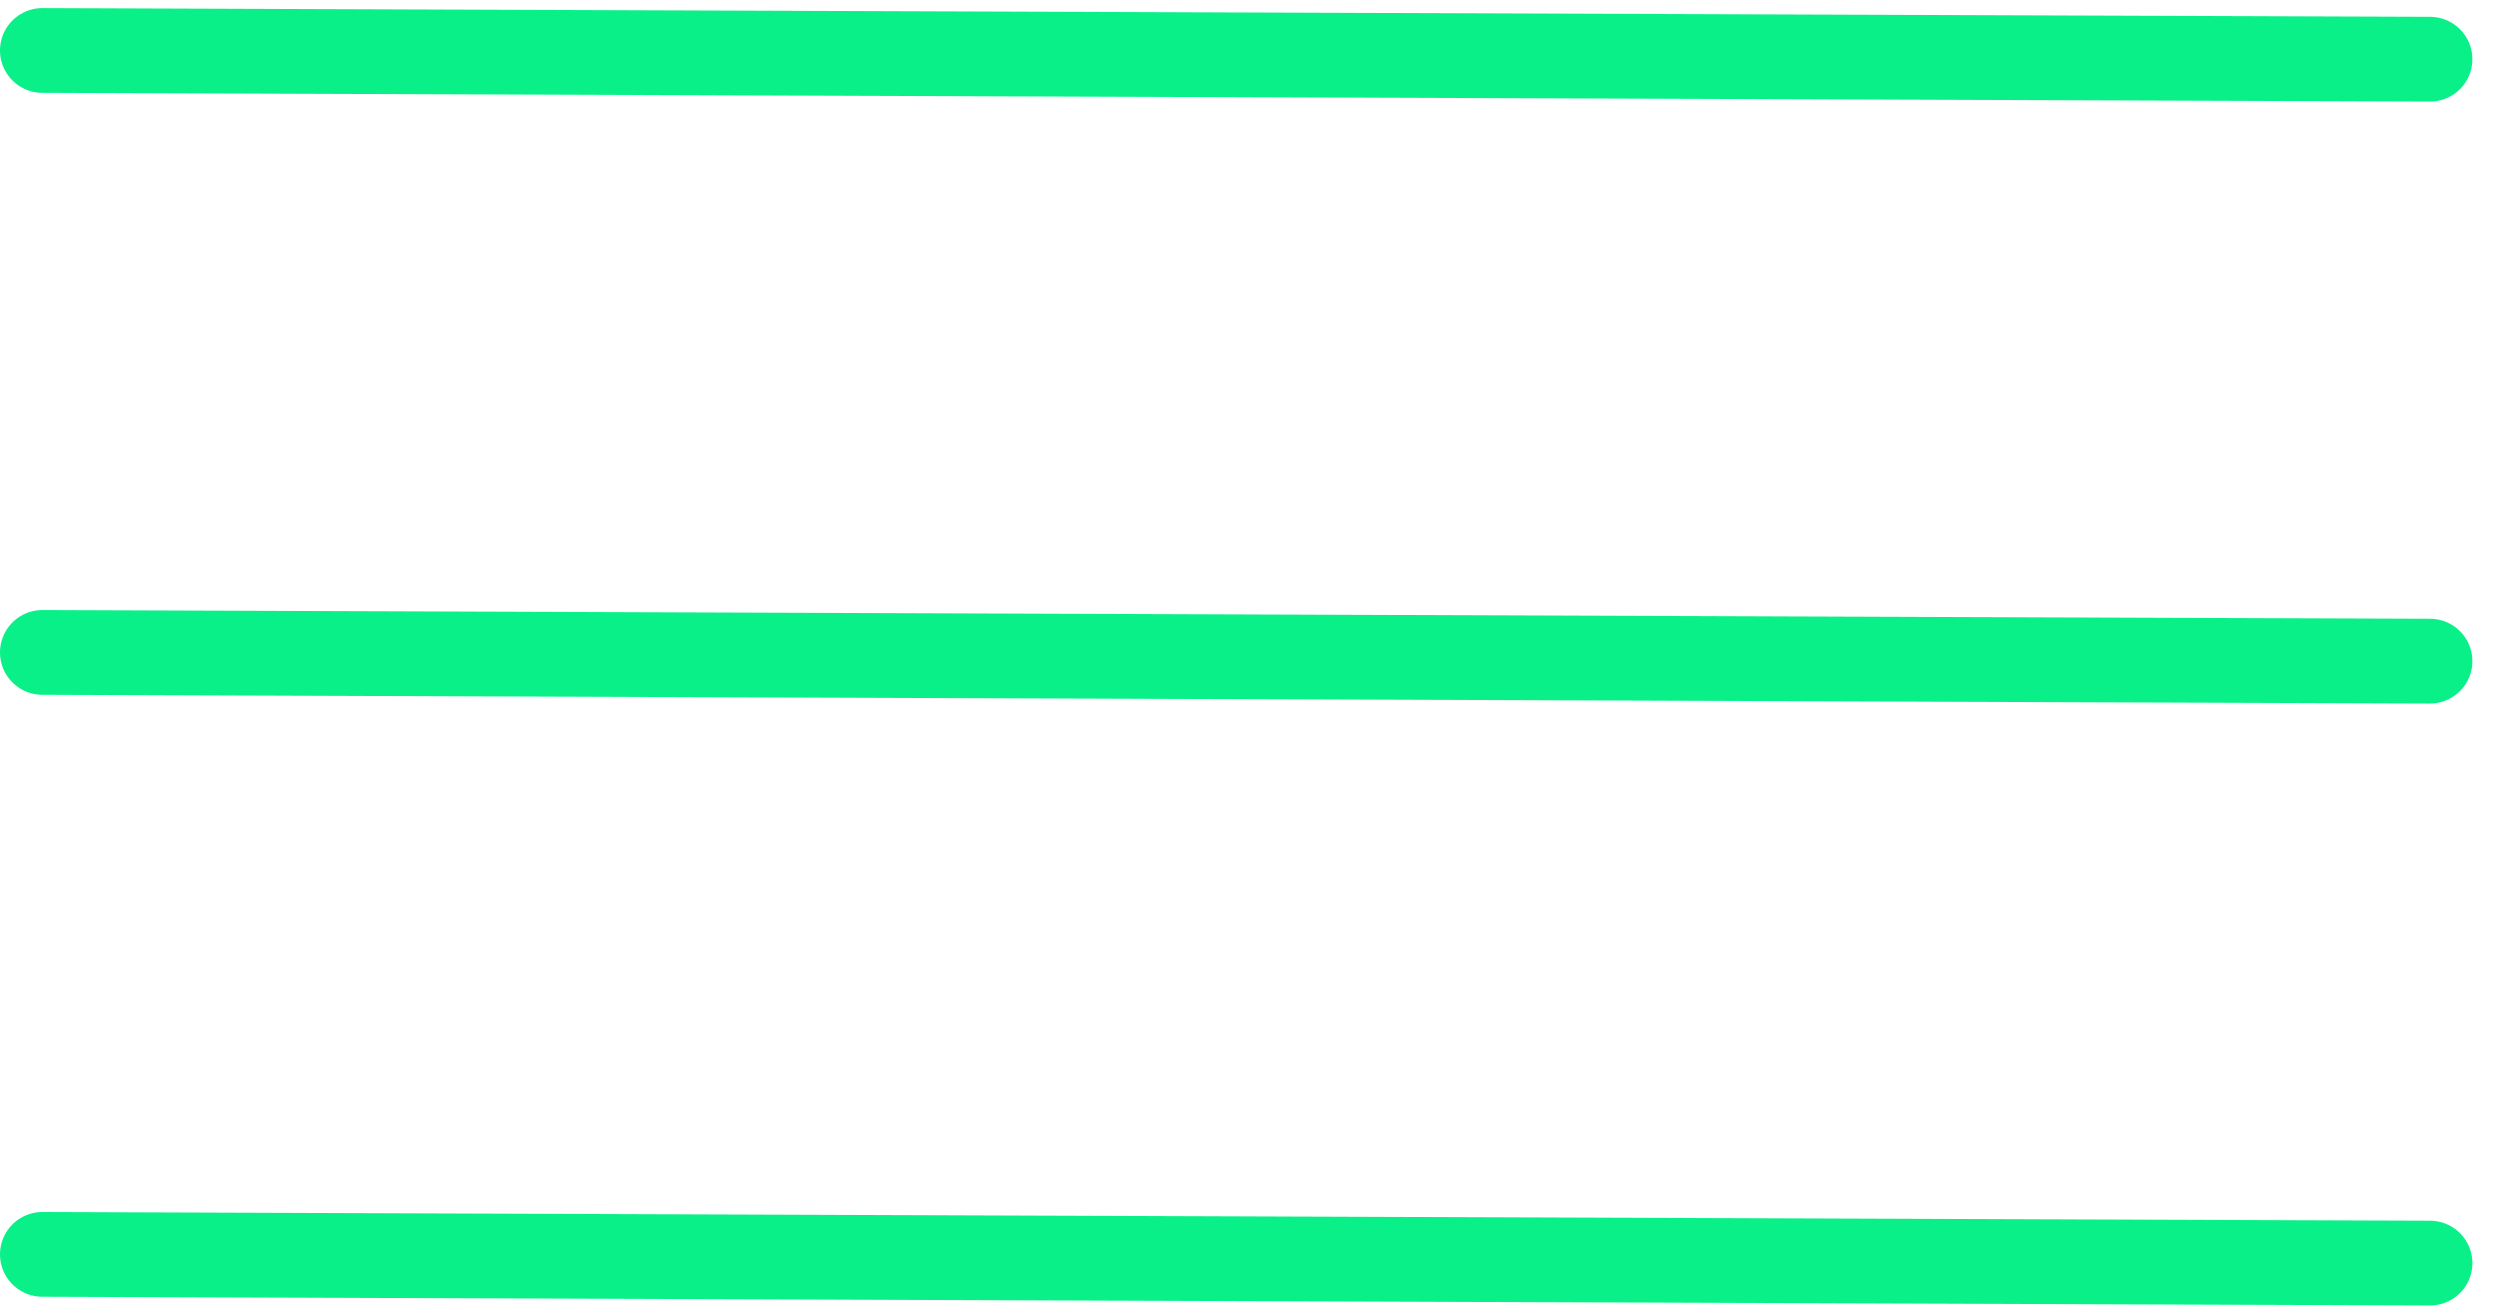
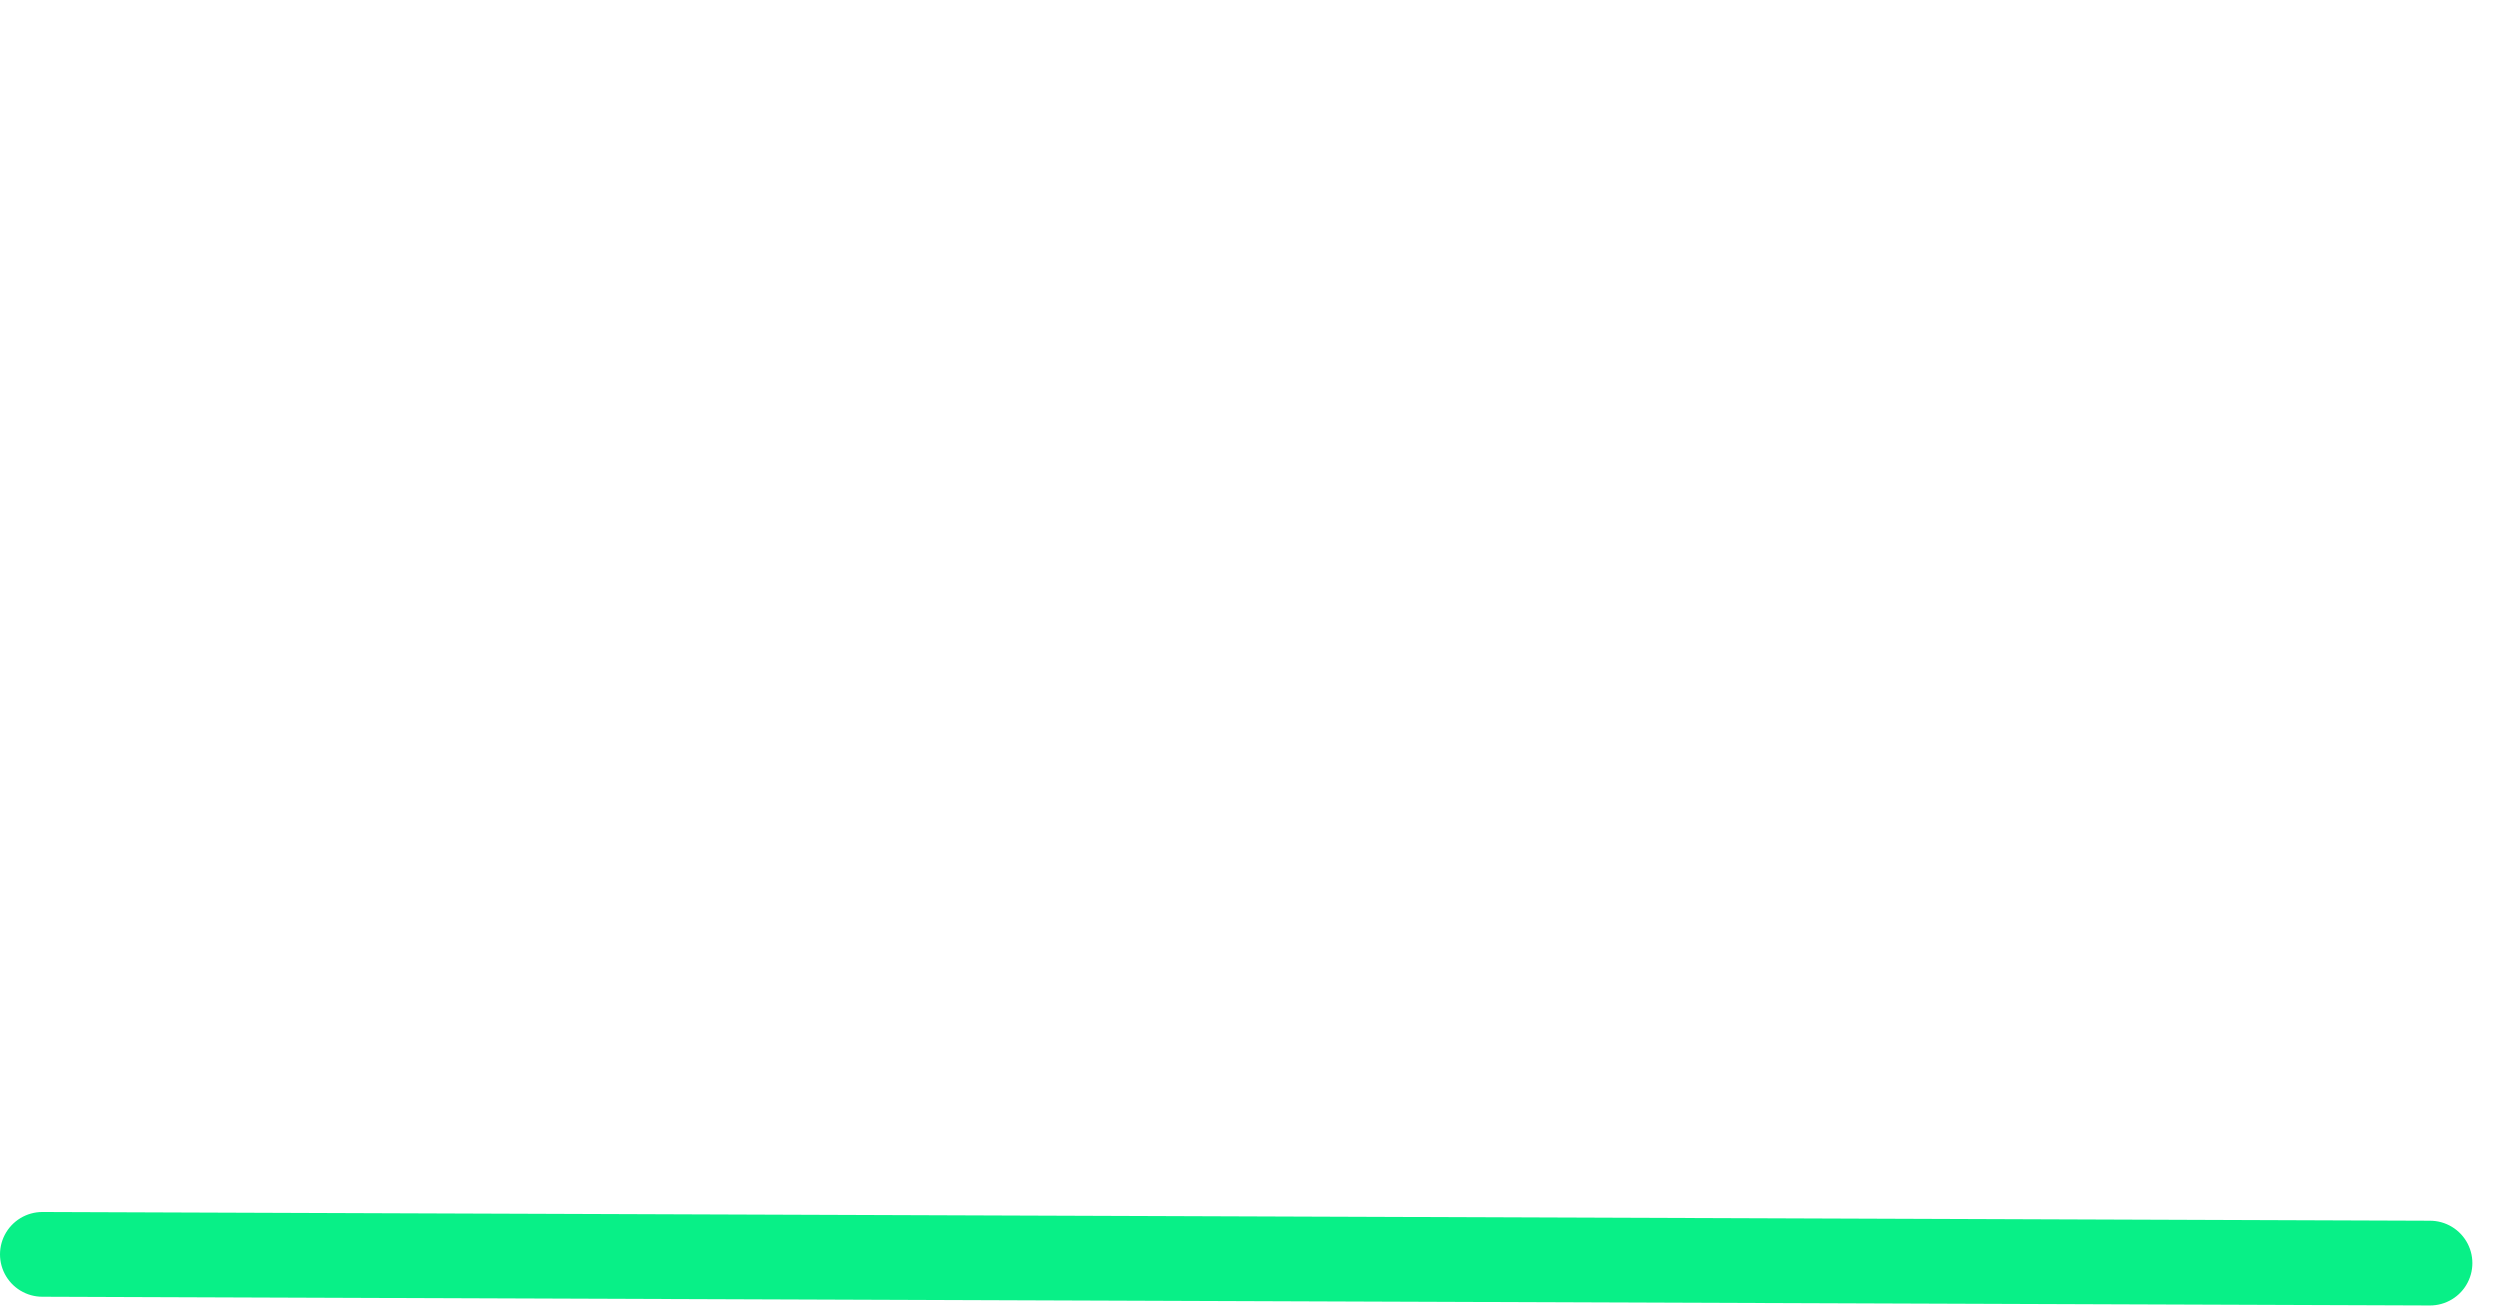
<svg xmlns="http://www.w3.org/2000/svg" width="59" height="31" viewBox="0 0 59 31" fill="none">
-   <path d="M1 1.191L57.348 1.397" stroke="#08F087" stroke-width="2" stroke-linecap="round" />
-   <path d="M1 15.397L57.348 15.603" stroke="#08F087" stroke-width="2" stroke-linecap="round" />
  <path d="M1 29.603L57.348 29.809" stroke="#08F087" stroke-width="2" stroke-linecap="round" />
</svg>